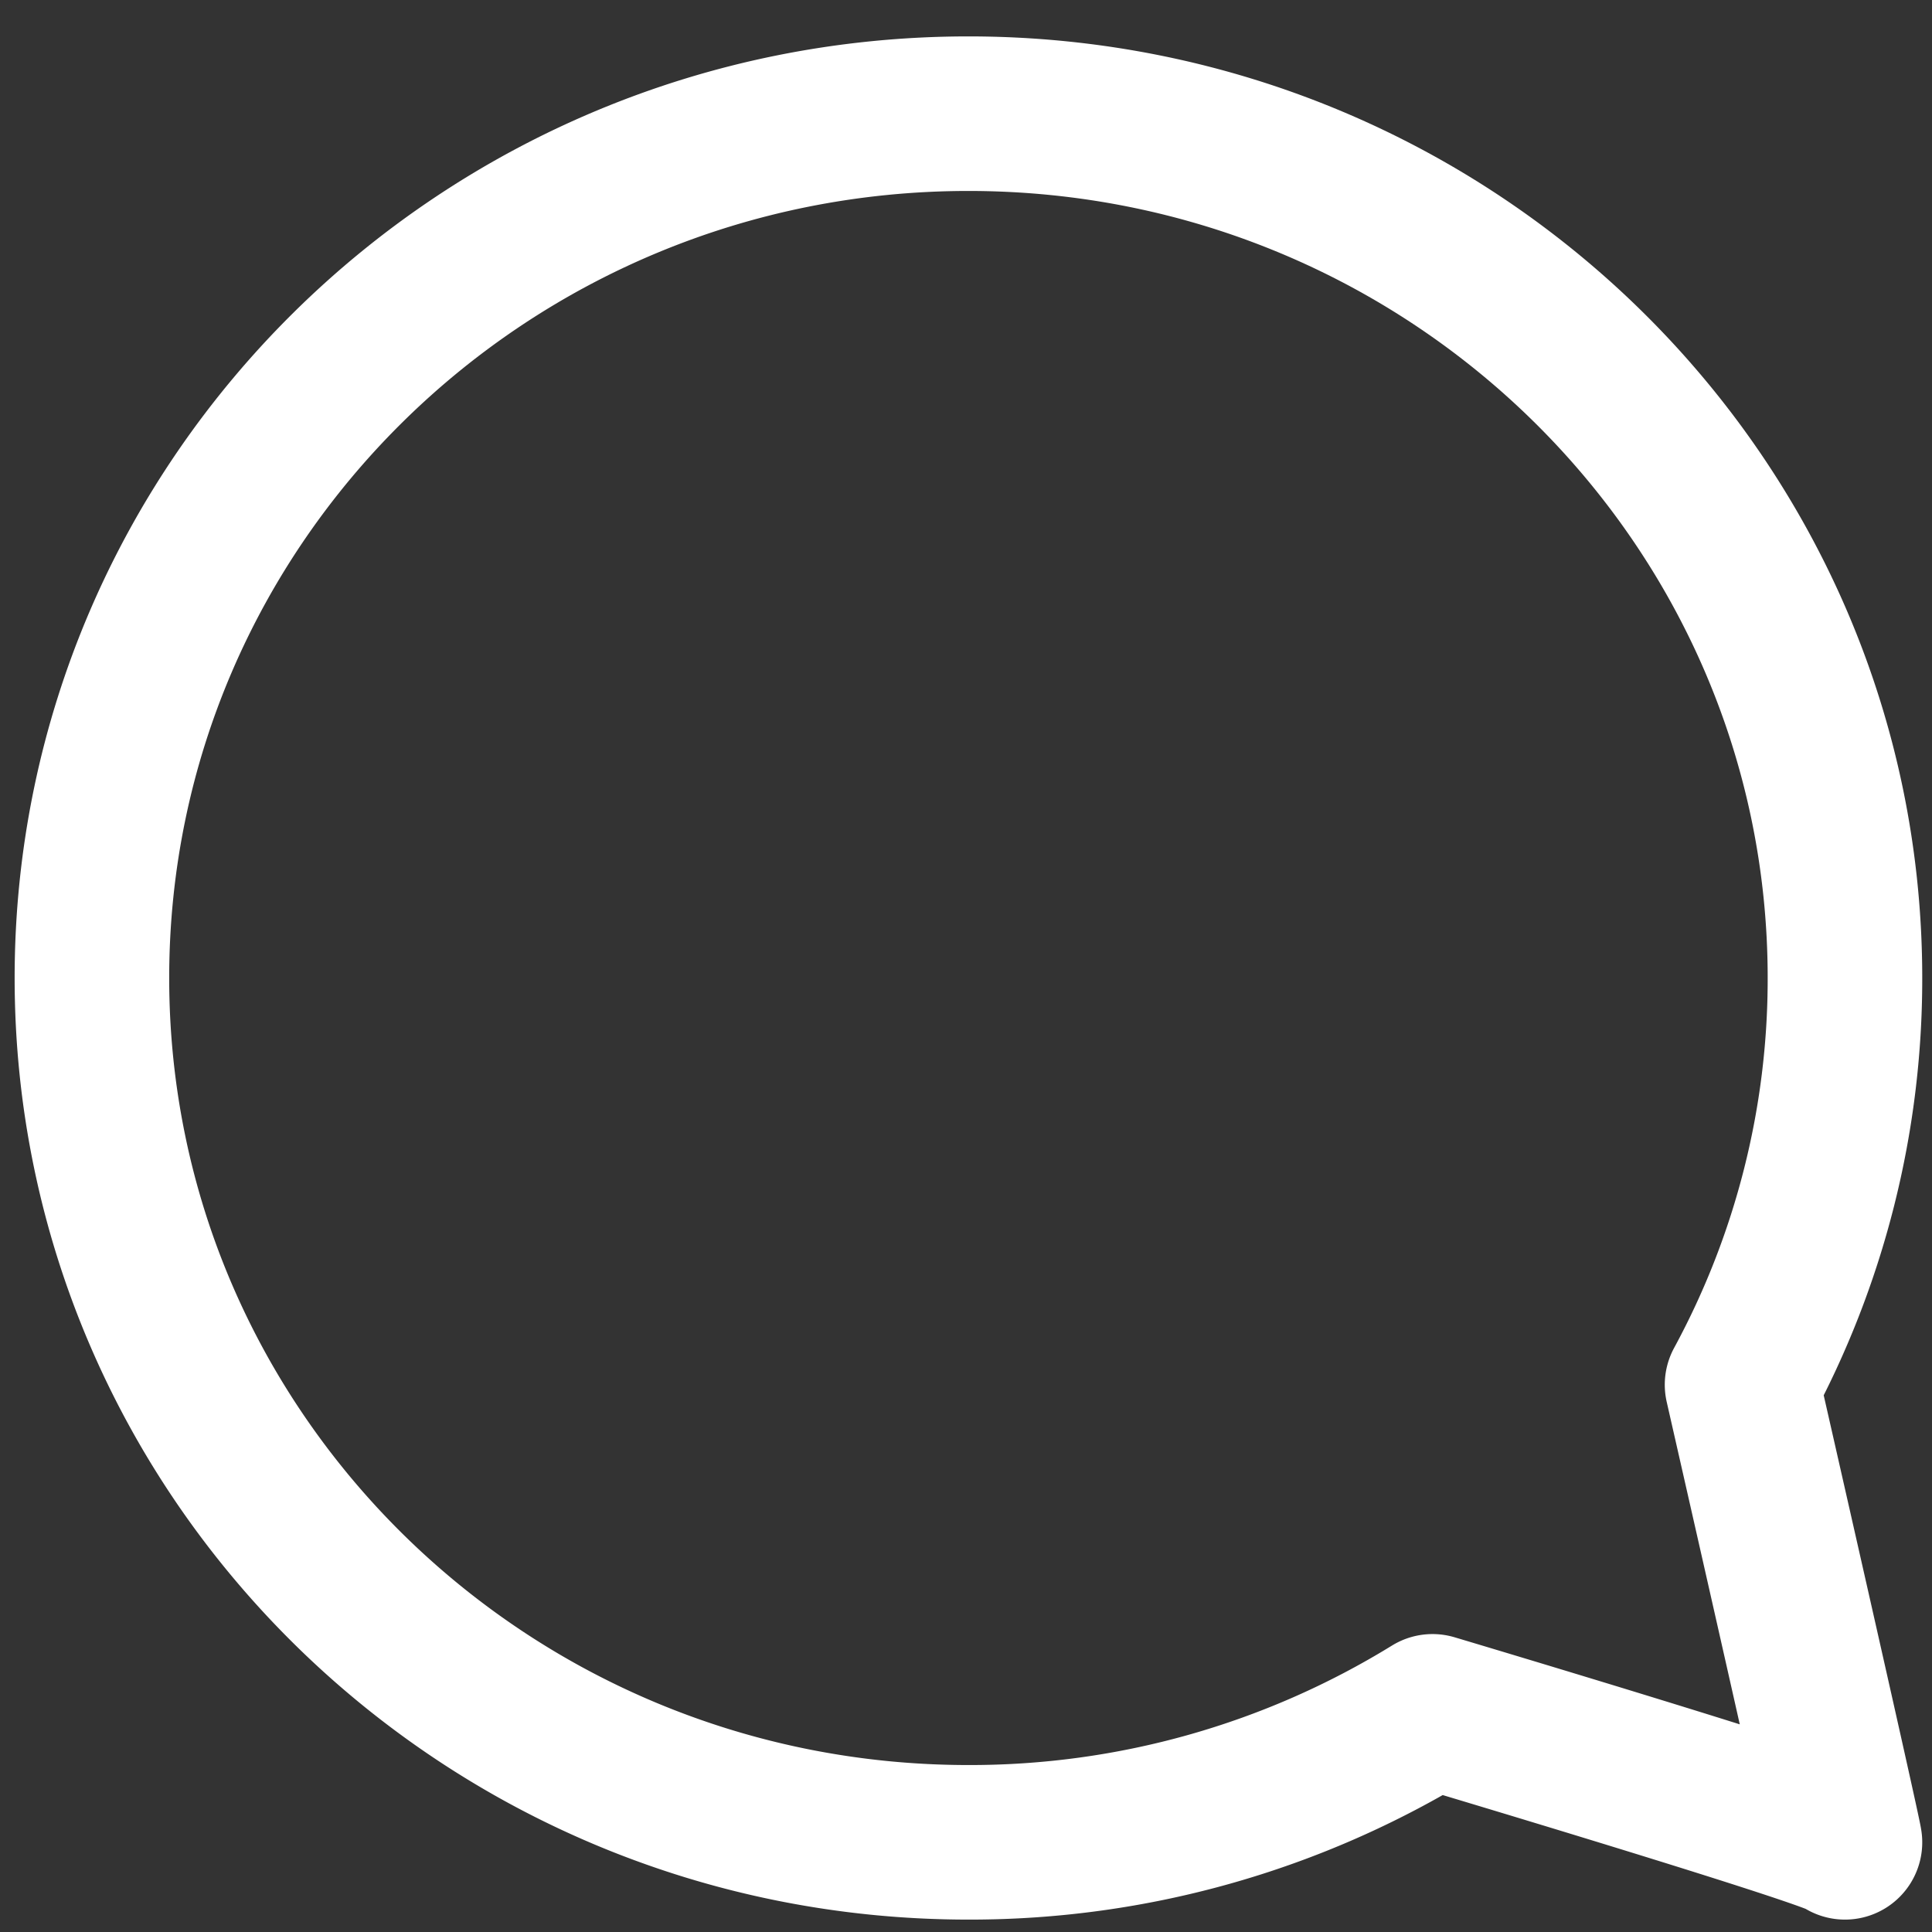
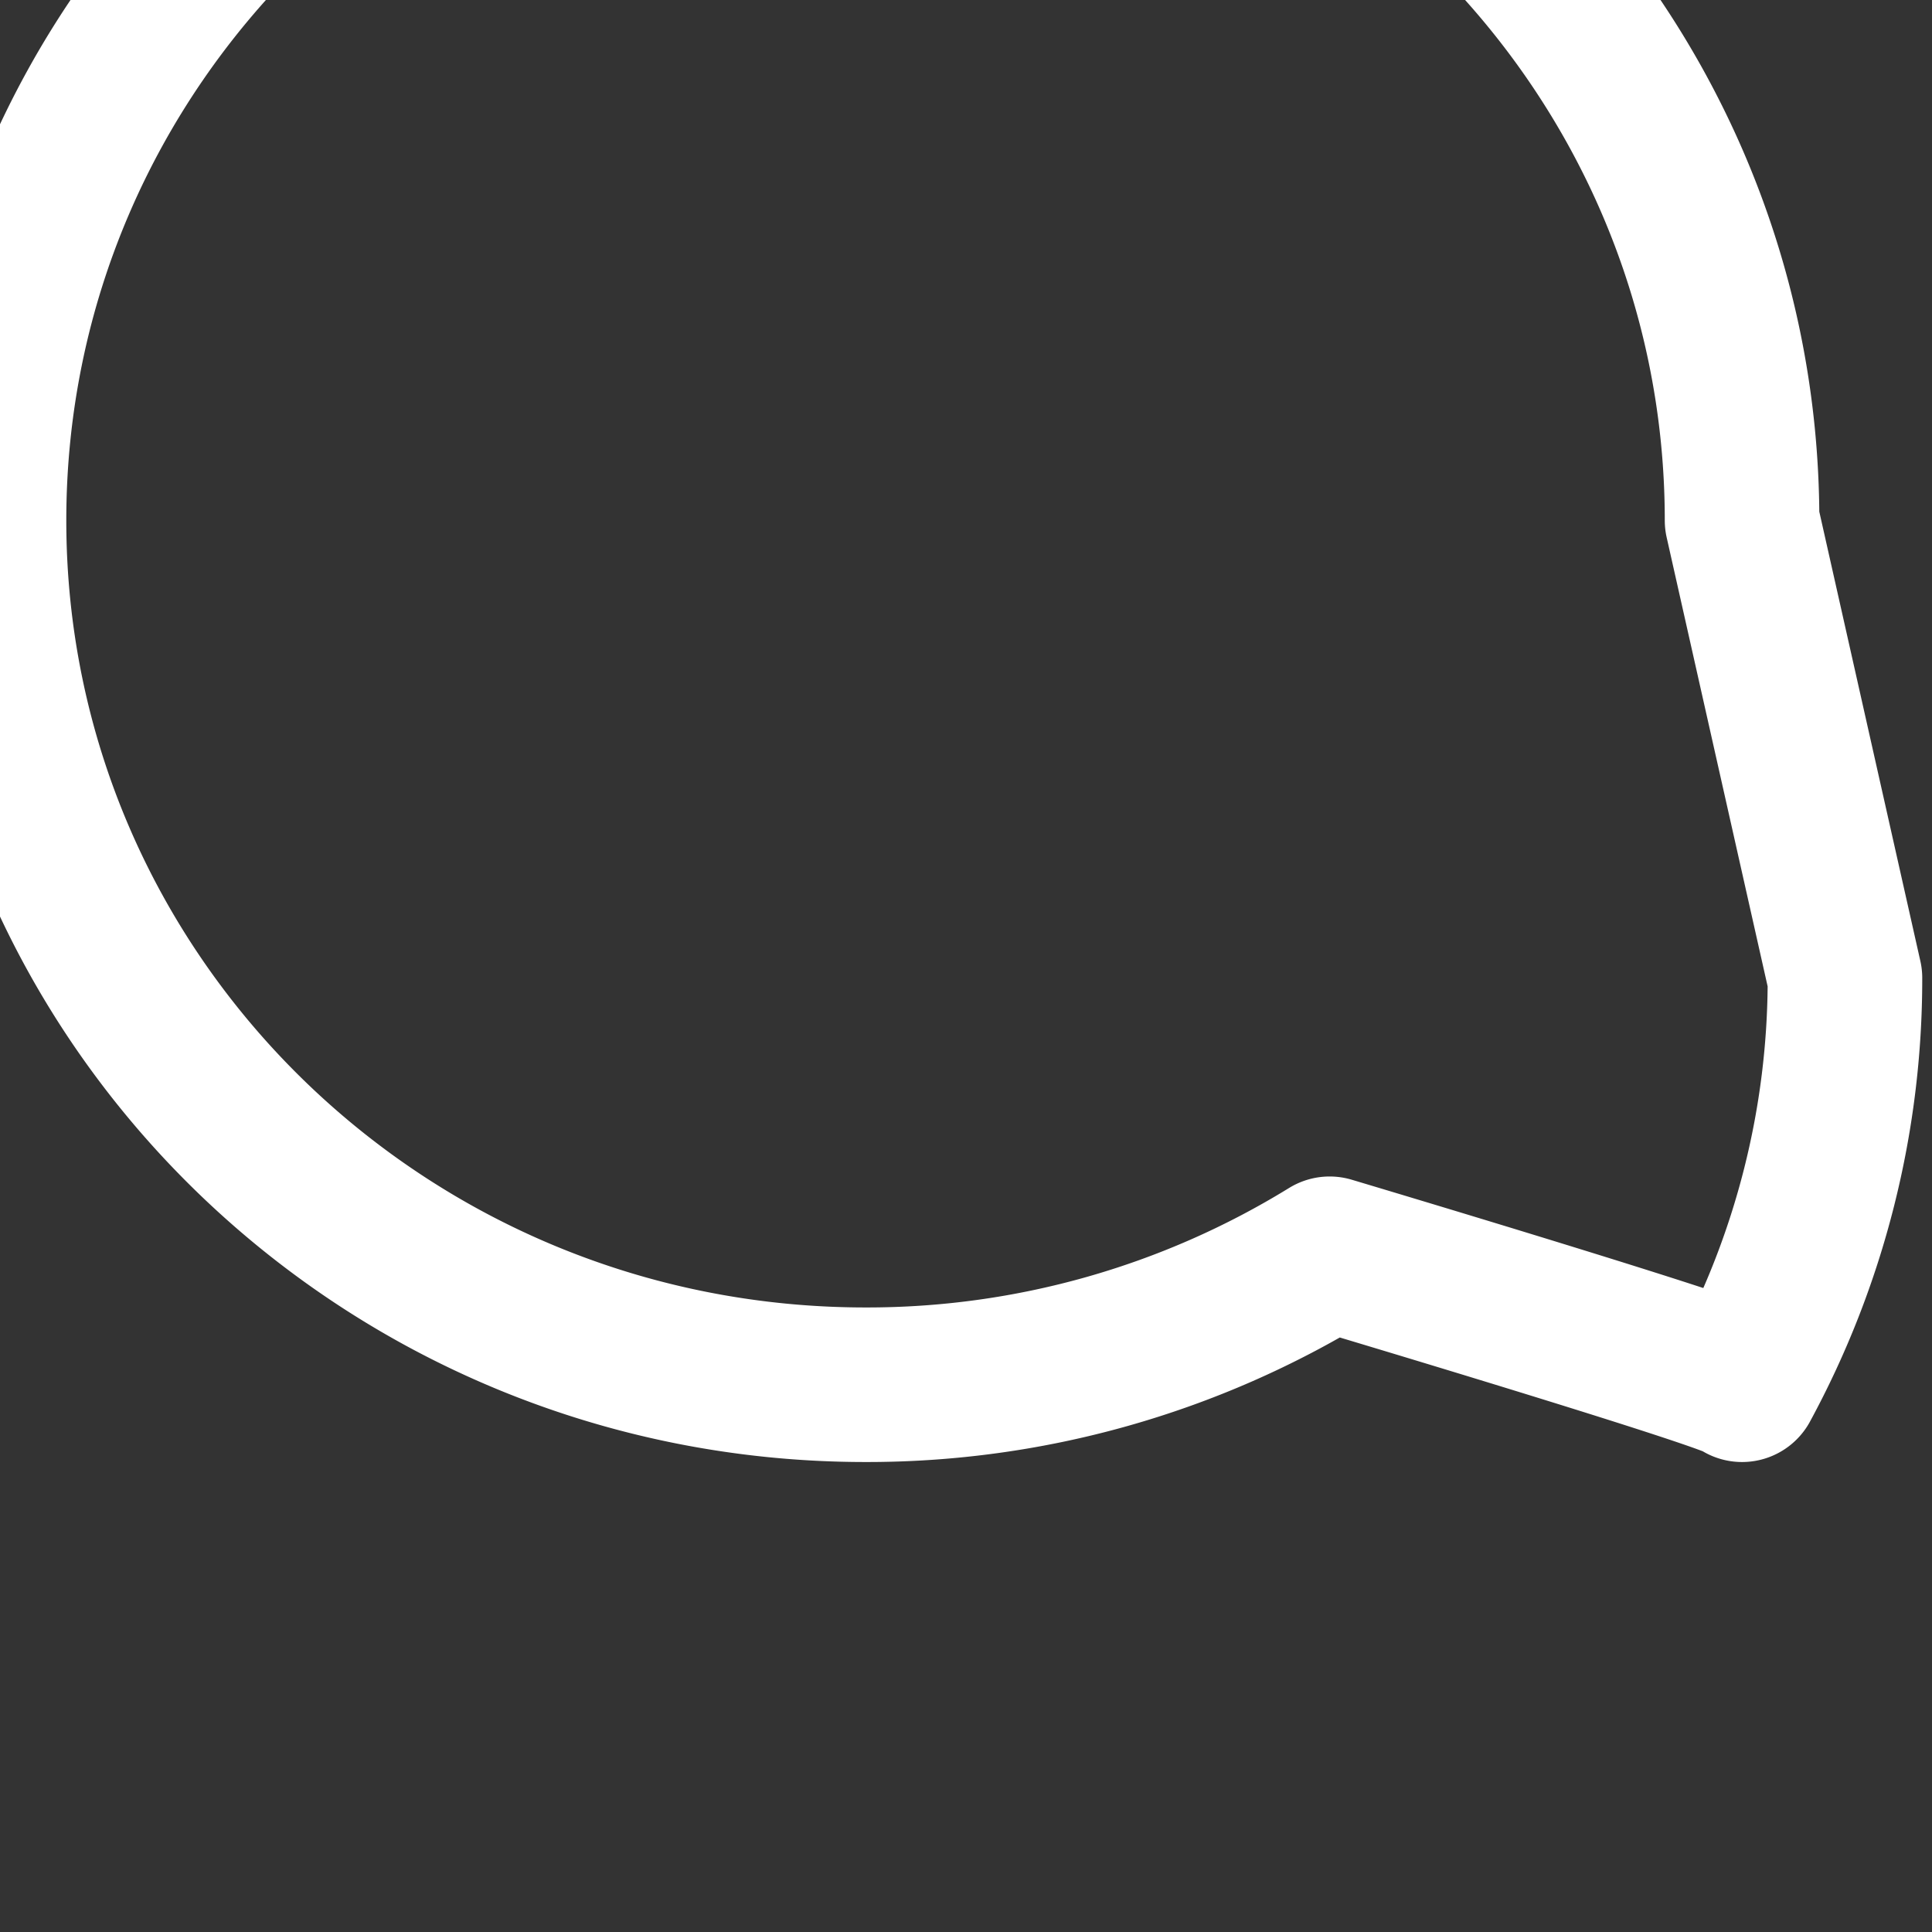
<svg xmlns="http://www.w3.org/2000/svg" width="19" height="19" fill="none">
  <rect width="100%" height="100%" fill="#333333" stroke="none" />
-   <path d="M18.144 9.618a8.369 8.369 0 0 1-1.012 4s1 4.392 1.012 4.5c-.01-.081-4.056-1.288-4.056-1.288a8.67 8.67 0 0 1-4.564 1.288c-4.761 0-8.62-3.806-8.62-8.5 0-4.695 3.859-8.5 8.62-8.5 4.76 0 8.62 3.805 8.62 8.5Z" stroke="#fff" stroke-width="1.52" stroke-linecap="round" stroke-linejoin="round" />
+   <path d="M18.144 9.618a8.369 8.369 0 0 1-1.012 4c-.01-.081-4.056-1.288-4.056-1.288a8.67 8.67 0 0 1-4.564 1.288c-4.761 0-8.62-3.806-8.62-8.5 0-4.695 3.859-8.5 8.62-8.5 4.76 0 8.62 3.805 8.62 8.5Z" stroke="#fff" stroke-width="1.52" stroke-linecap="round" stroke-linejoin="round" />
</svg>